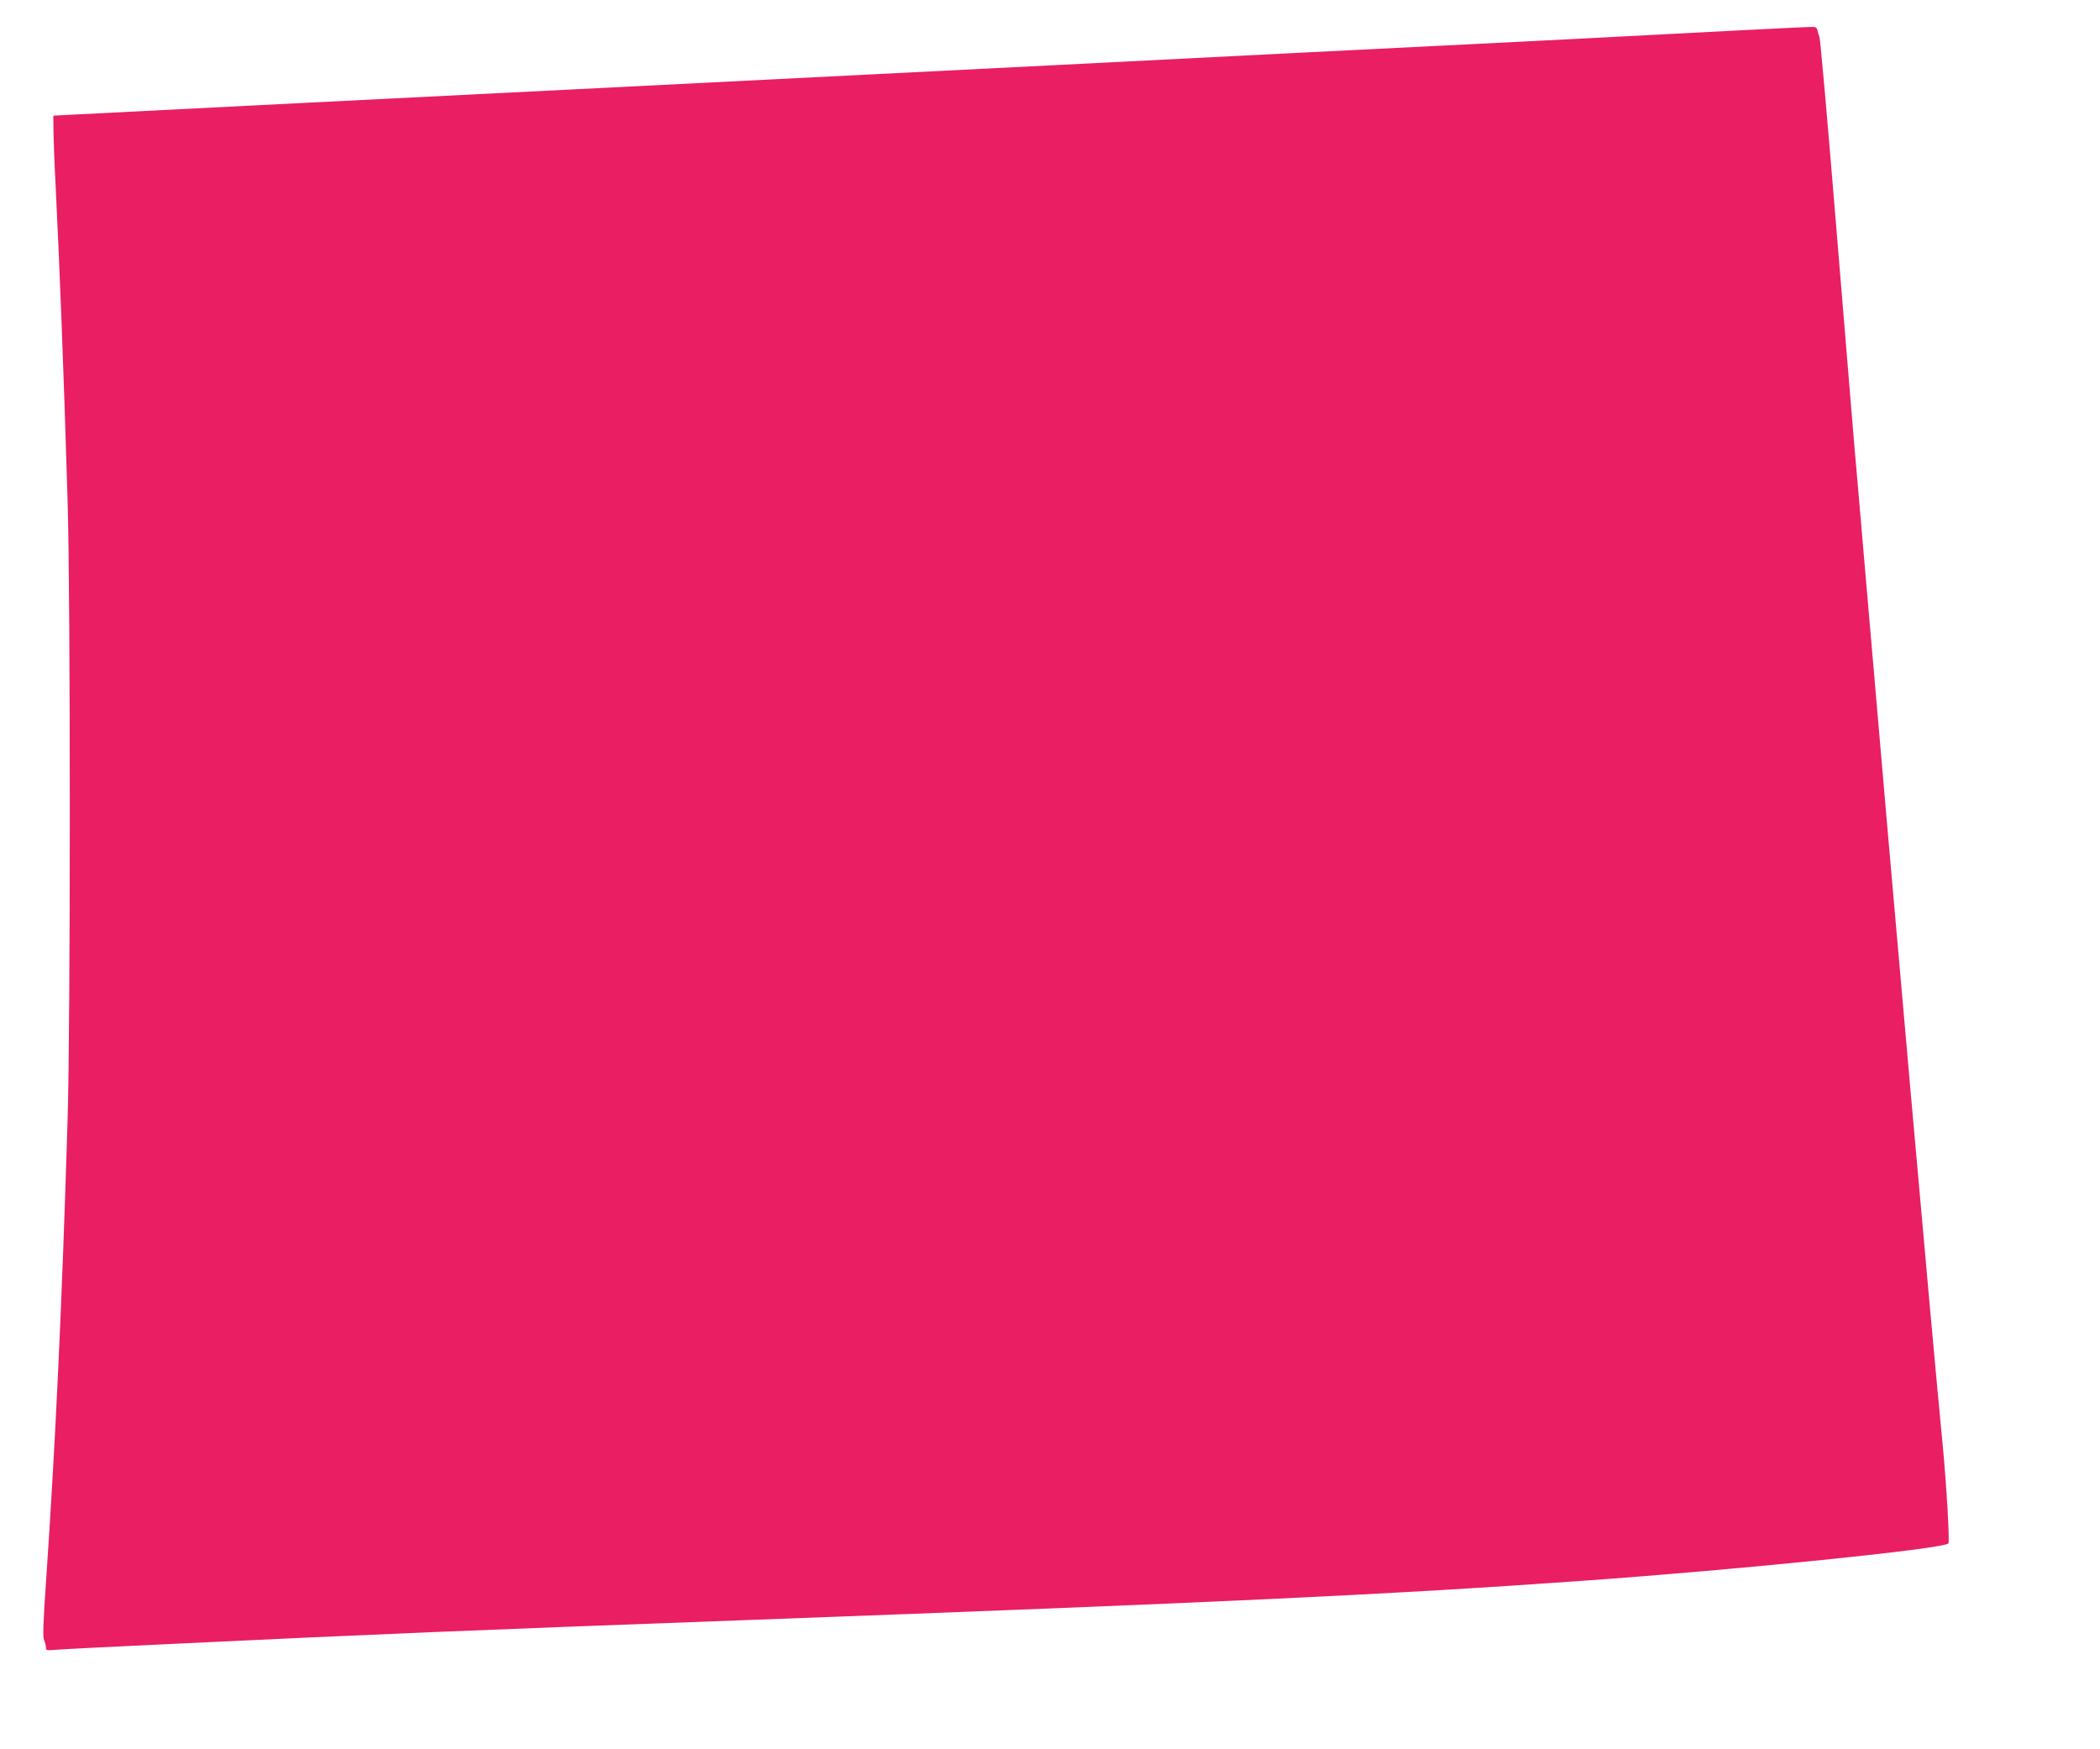
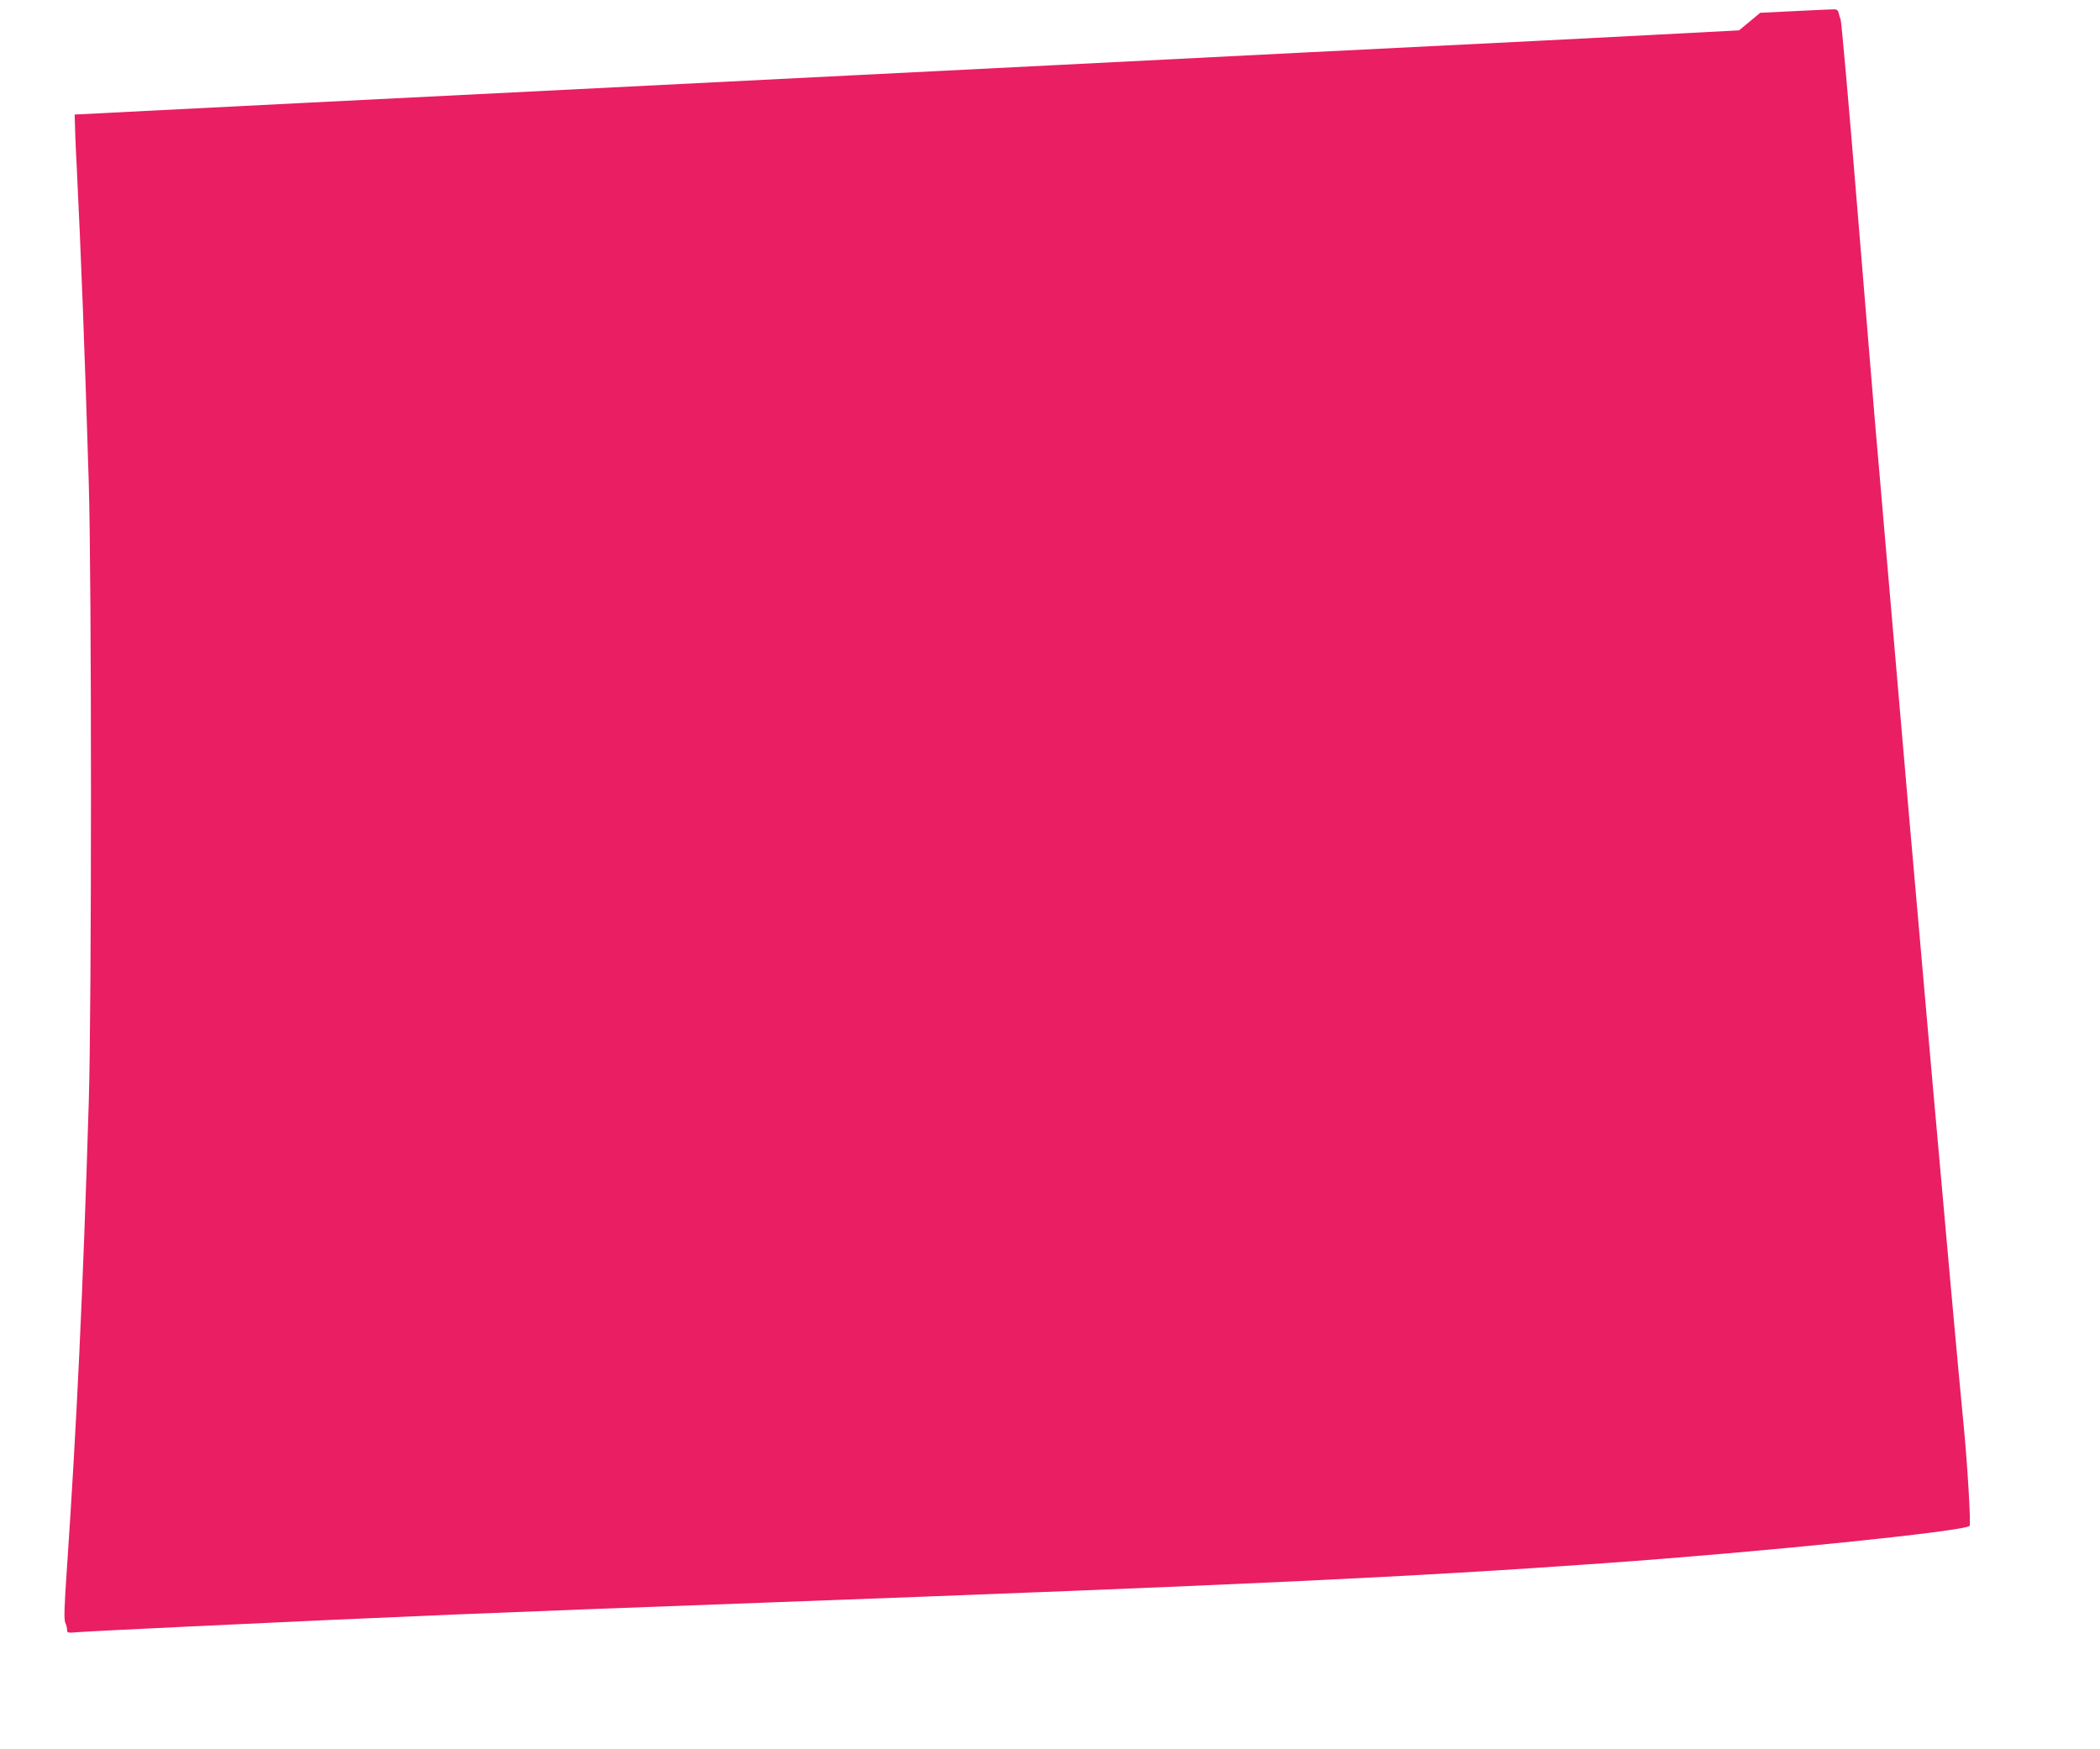
<svg xmlns="http://www.w3.org/2000/svg" version="1.0" width="1280pt" height="1066pt" viewBox="0 0 1280 1066" preserveAspectRatio="xMidYMid meet">
  <g transform="translate(0,1066) scale(0.1,-0.1)" fill="#e91e63" stroke="none">
-     <path d="M10600 10475 c-239 -13 -802 -42 -1250 -65 -448 -22 -1078 -54 -1400 -70 -322 -16 -988 -50 -1480 -75 -934 -47 -1806 -91 -2980 -150 -382 -19 -1100 -55 -1595 -80 -495 -25 -992 -50 -1105 -56 -113 -6 -263 -14 -335 -17 l-130 -7 1 -100 c1 -55 6 -201 13 -325 26 -529 49 -1123 73 -1920 18 -577 18 -3213 0 -3775 -35 -1155 -74 -1972 -133 -2839 -16 -232 -19 -314 -10 -333 6 -13 11 -33 11 -44 0 -18 5 -19 62 -14 35 3 344 19 688 35 1304 62 1810 83 3495 145 2939 109 3941 156 5130 241 945 67 2189 194 2221 227 9 8 -13 377 -36 612 -63 643 -298 3292 -470 5300 -28 325 -59 689 -70 810 -10 121 -60 720 -110 1330 -50 611 -95 1119 -100 1130 -5 11 -10 29 -12 40 -2 12 -11 21 -23 21 -11 1 -216 -9 -455 -21z" />
+     <path d="M10600 10475 c-239 -13 -802 -42 -1250 -65 -448 -22 -1078 -54 -1400 -70 -322 -16 -988 -50 -1480 -75 -934 -47 -1806 -91 -2980 -150 -382 -19 -1100 -55 -1595 -80 -495 -25 -992 -50 -1105 -56 -113 -6 -263 -14 -335 -17 c1 -55 6 -201 13 -325 26 -529 49 -1123 73 -1920 18 -577 18 -3213 0 -3775 -35 -1155 -74 -1972 -133 -2839 -16 -232 -19 -314 -10 -333 6 -13 11 -33 11 -44 0 -18 5 -19 62 -14 35 3 344 19 688 35 1304 62 1810 83 3495 145 2939 109 3941 156 5130 241 945 67 2189 194 2221 227 9 8 -13 377 -36 612 -63 643 -298 3292 -470 5300 -28 325 -59 689 -70 810 -10 121 -60 720 -110 1330 -50 611 -95 1119 -100 1130 -5 11 -10 29 -12 40 -2 12 -11 21 -23 21 -11 1 -216 -9 -455 -21z" />
  </g>
</svg>